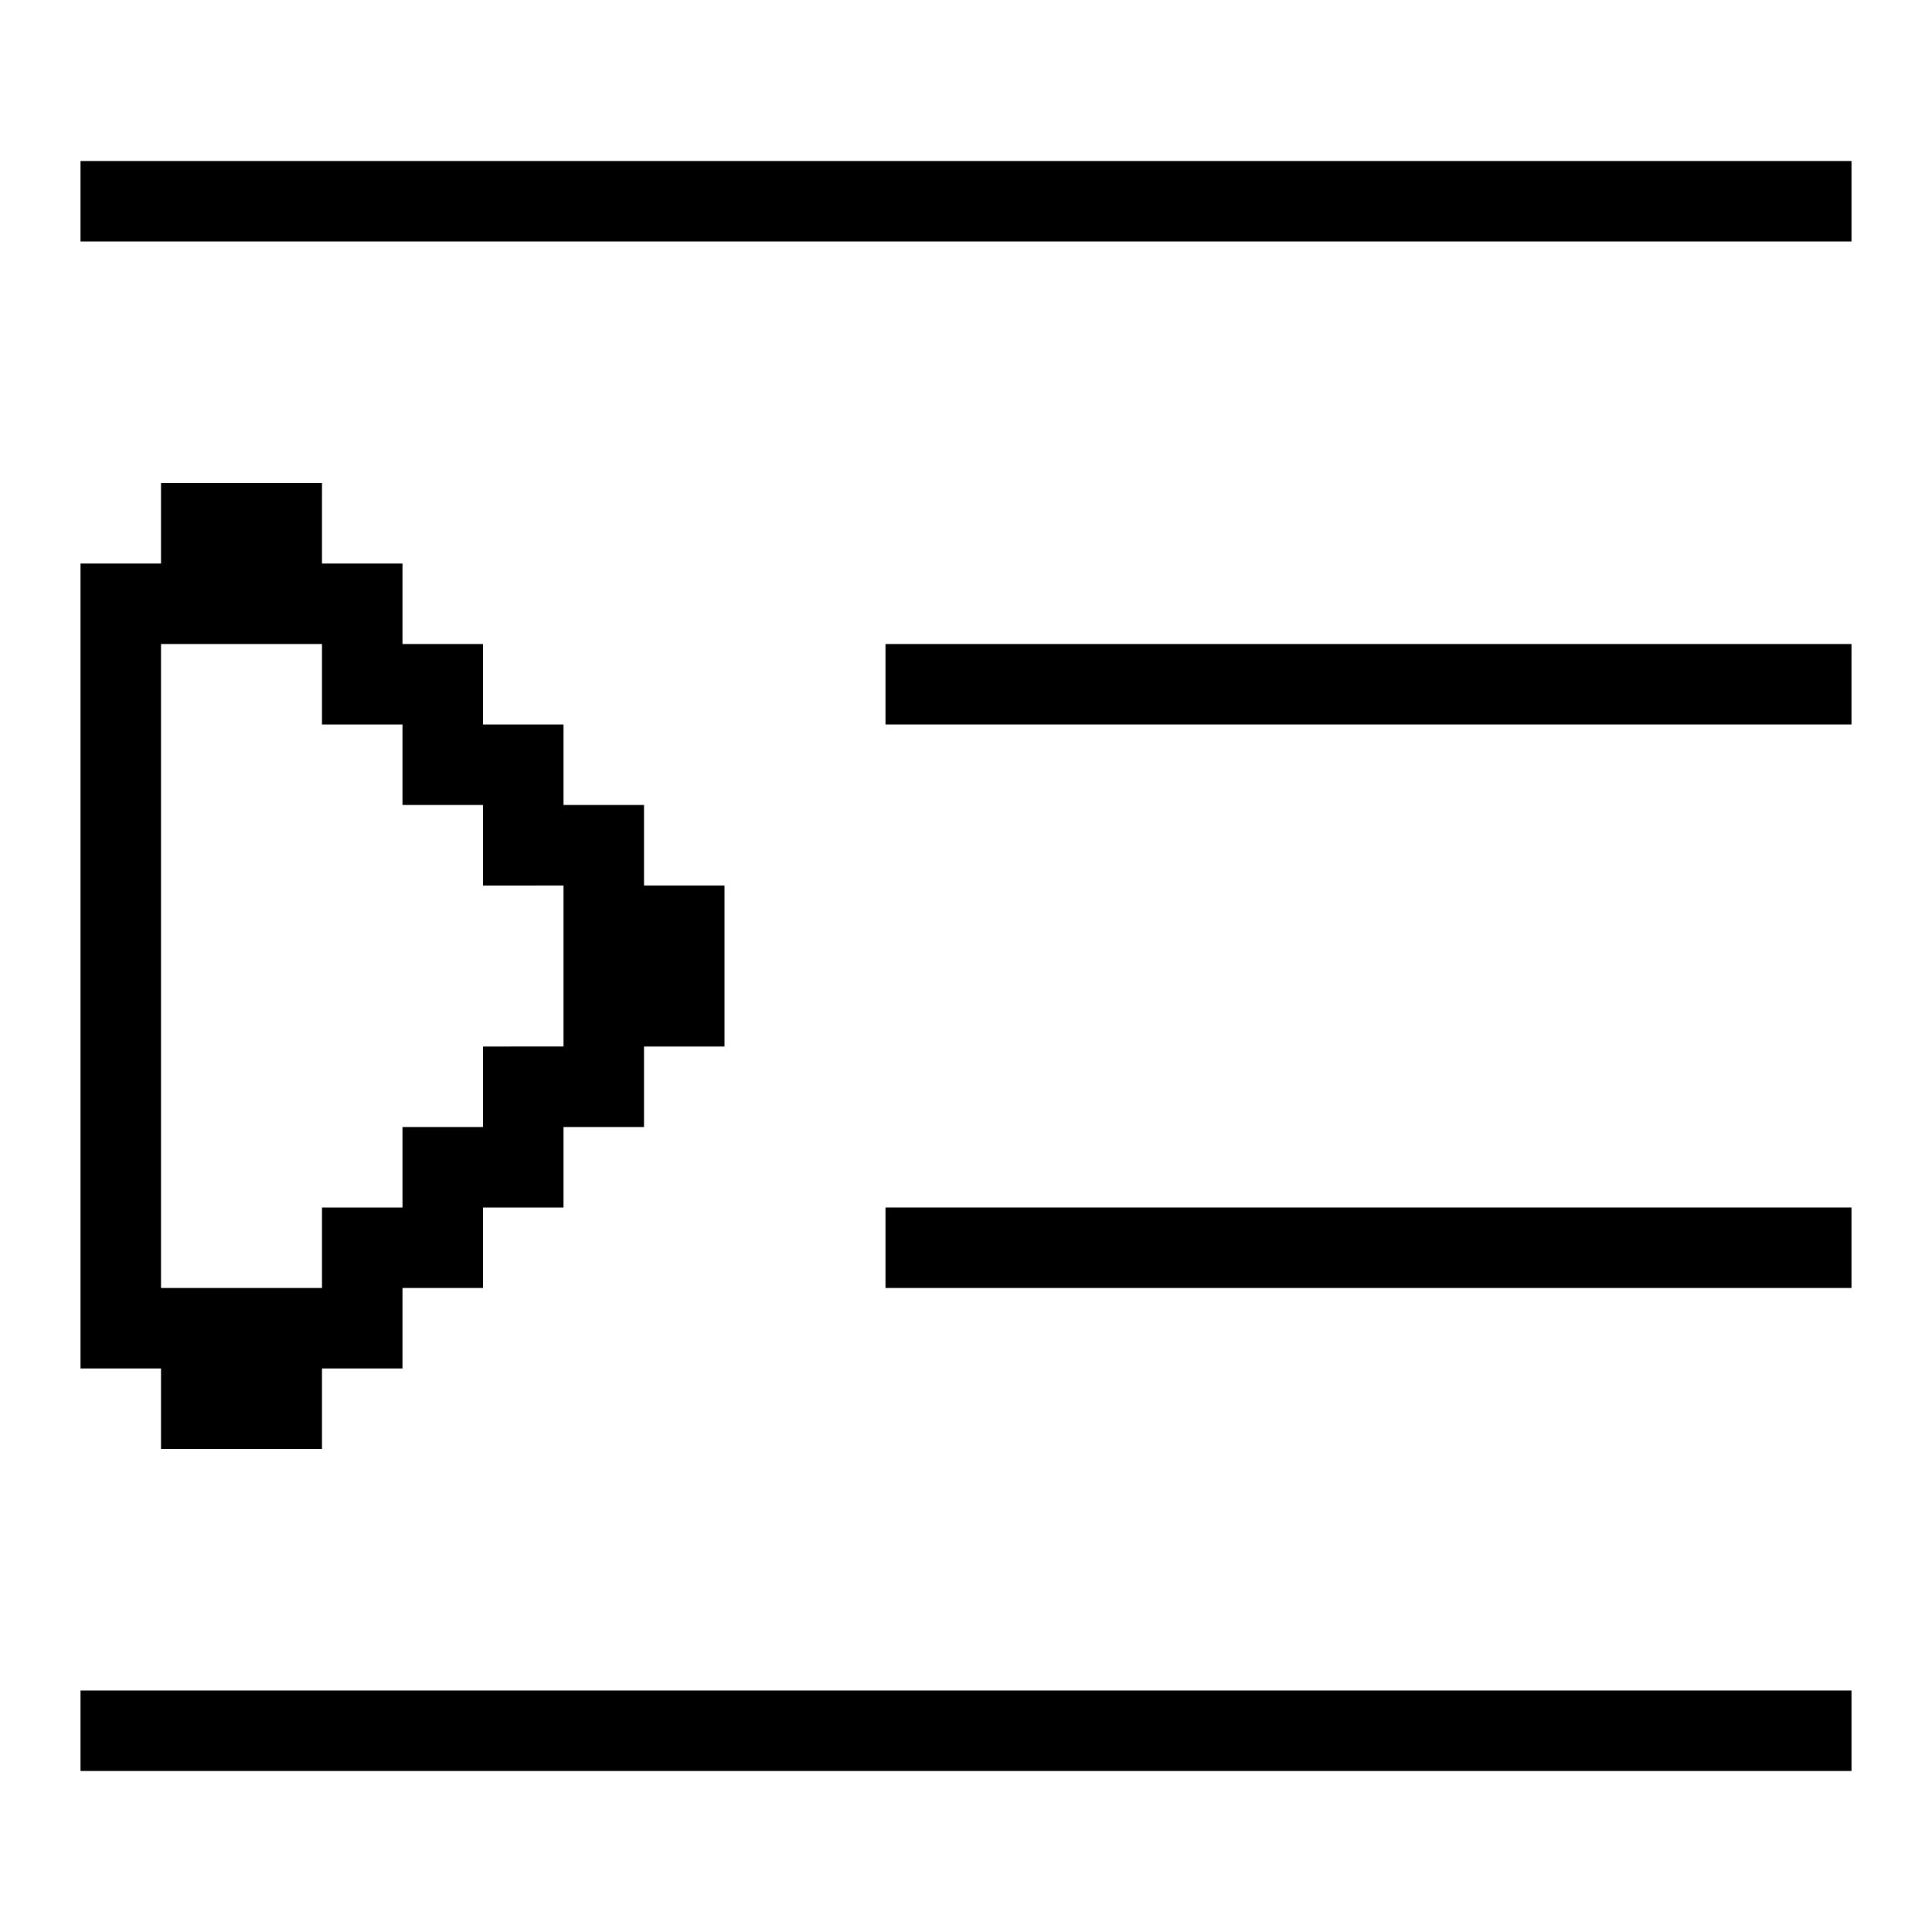
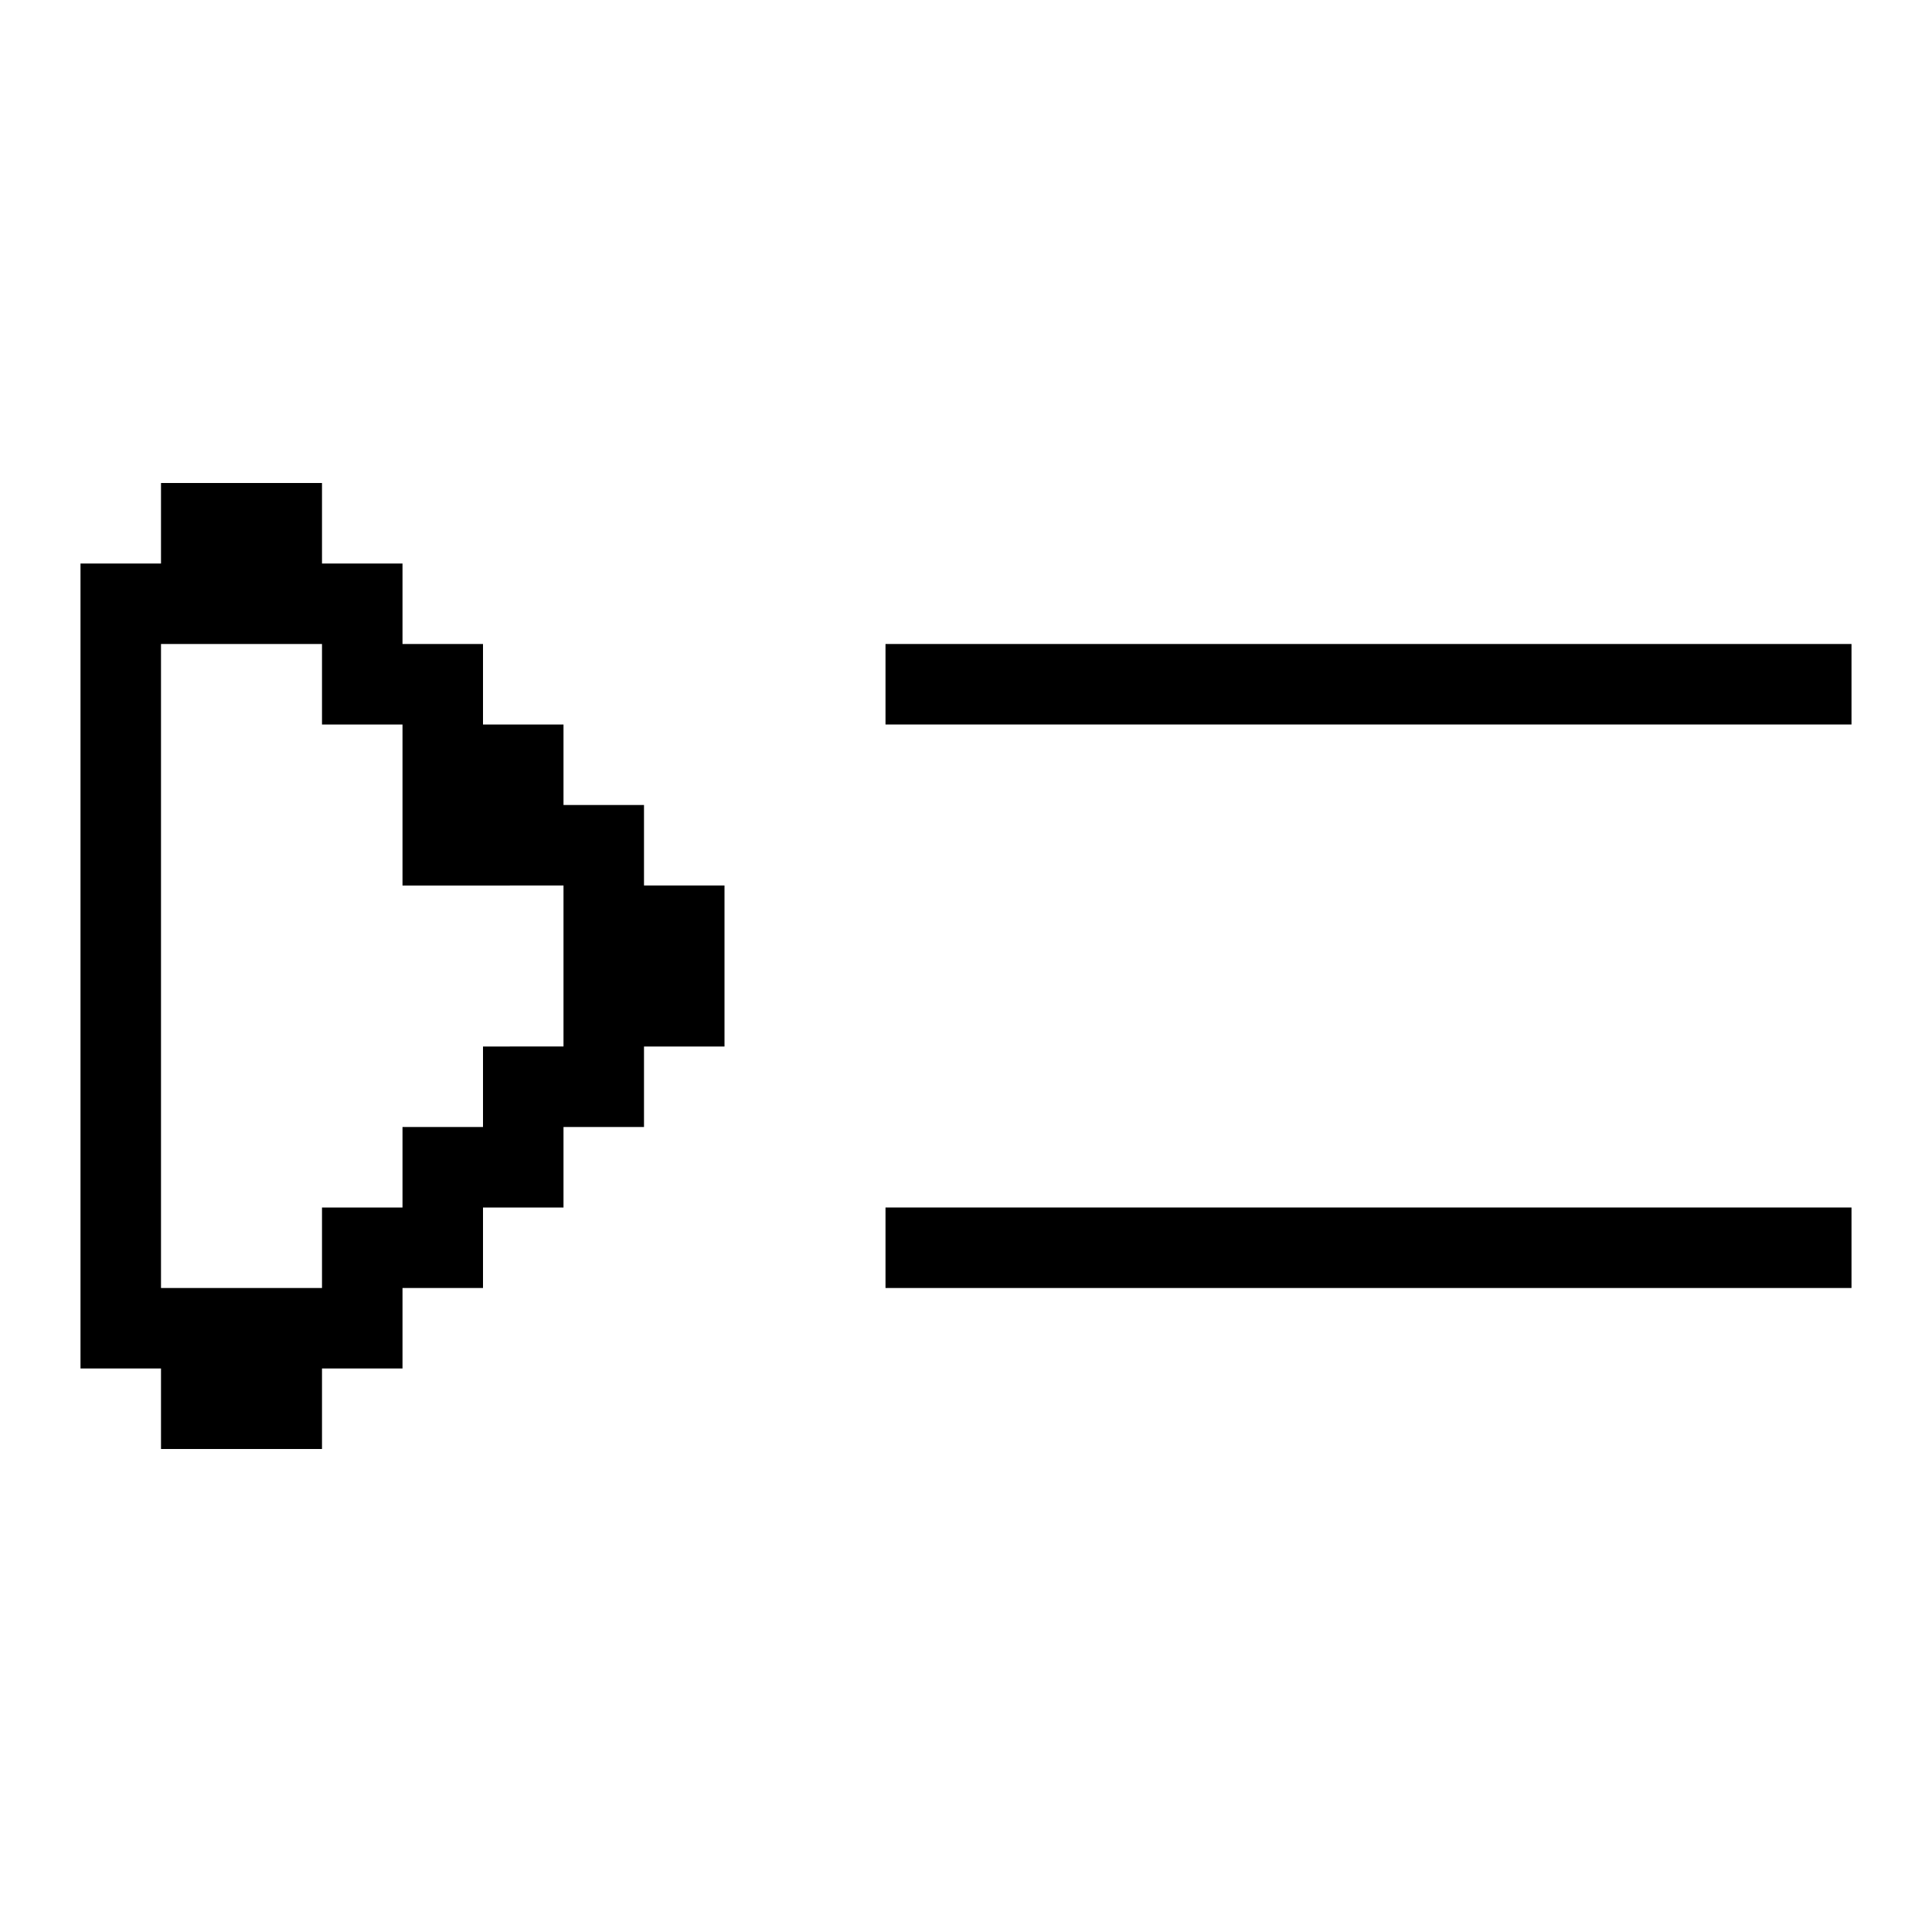
<svg xmlns="http://www.w3.org/2000/svg" id="Indent" viewBox="0 0 24 24">
-   <path d="M8,11V10H7V9H6V8H5V7H4V6H2V7H1V17H2v1H4V17H5V16H6V15H7V14H8V13H9V11ZM6,13v1H5v1H4v1H2V8H4V9H5v1H6v1H7v2Z" />
+   <path d="M8,11V10H7V9H6V8H5V7H4V6H2V7H1V17H2v1H4V17H5V16H6V15H7V14H8V13H9V11ZM6,13v1H5v1H4v1H2V8H4V9H5v1v1H7v2Z" />
  <rect x="11" y="8" width="12" height="1" />
-   <rect x="1" y="21" width="22" height="1" />
  <rect x="11" y="15" width="12" height="1" />
-   <rect x="1" y="2" width="22" height="1" />
</svg>